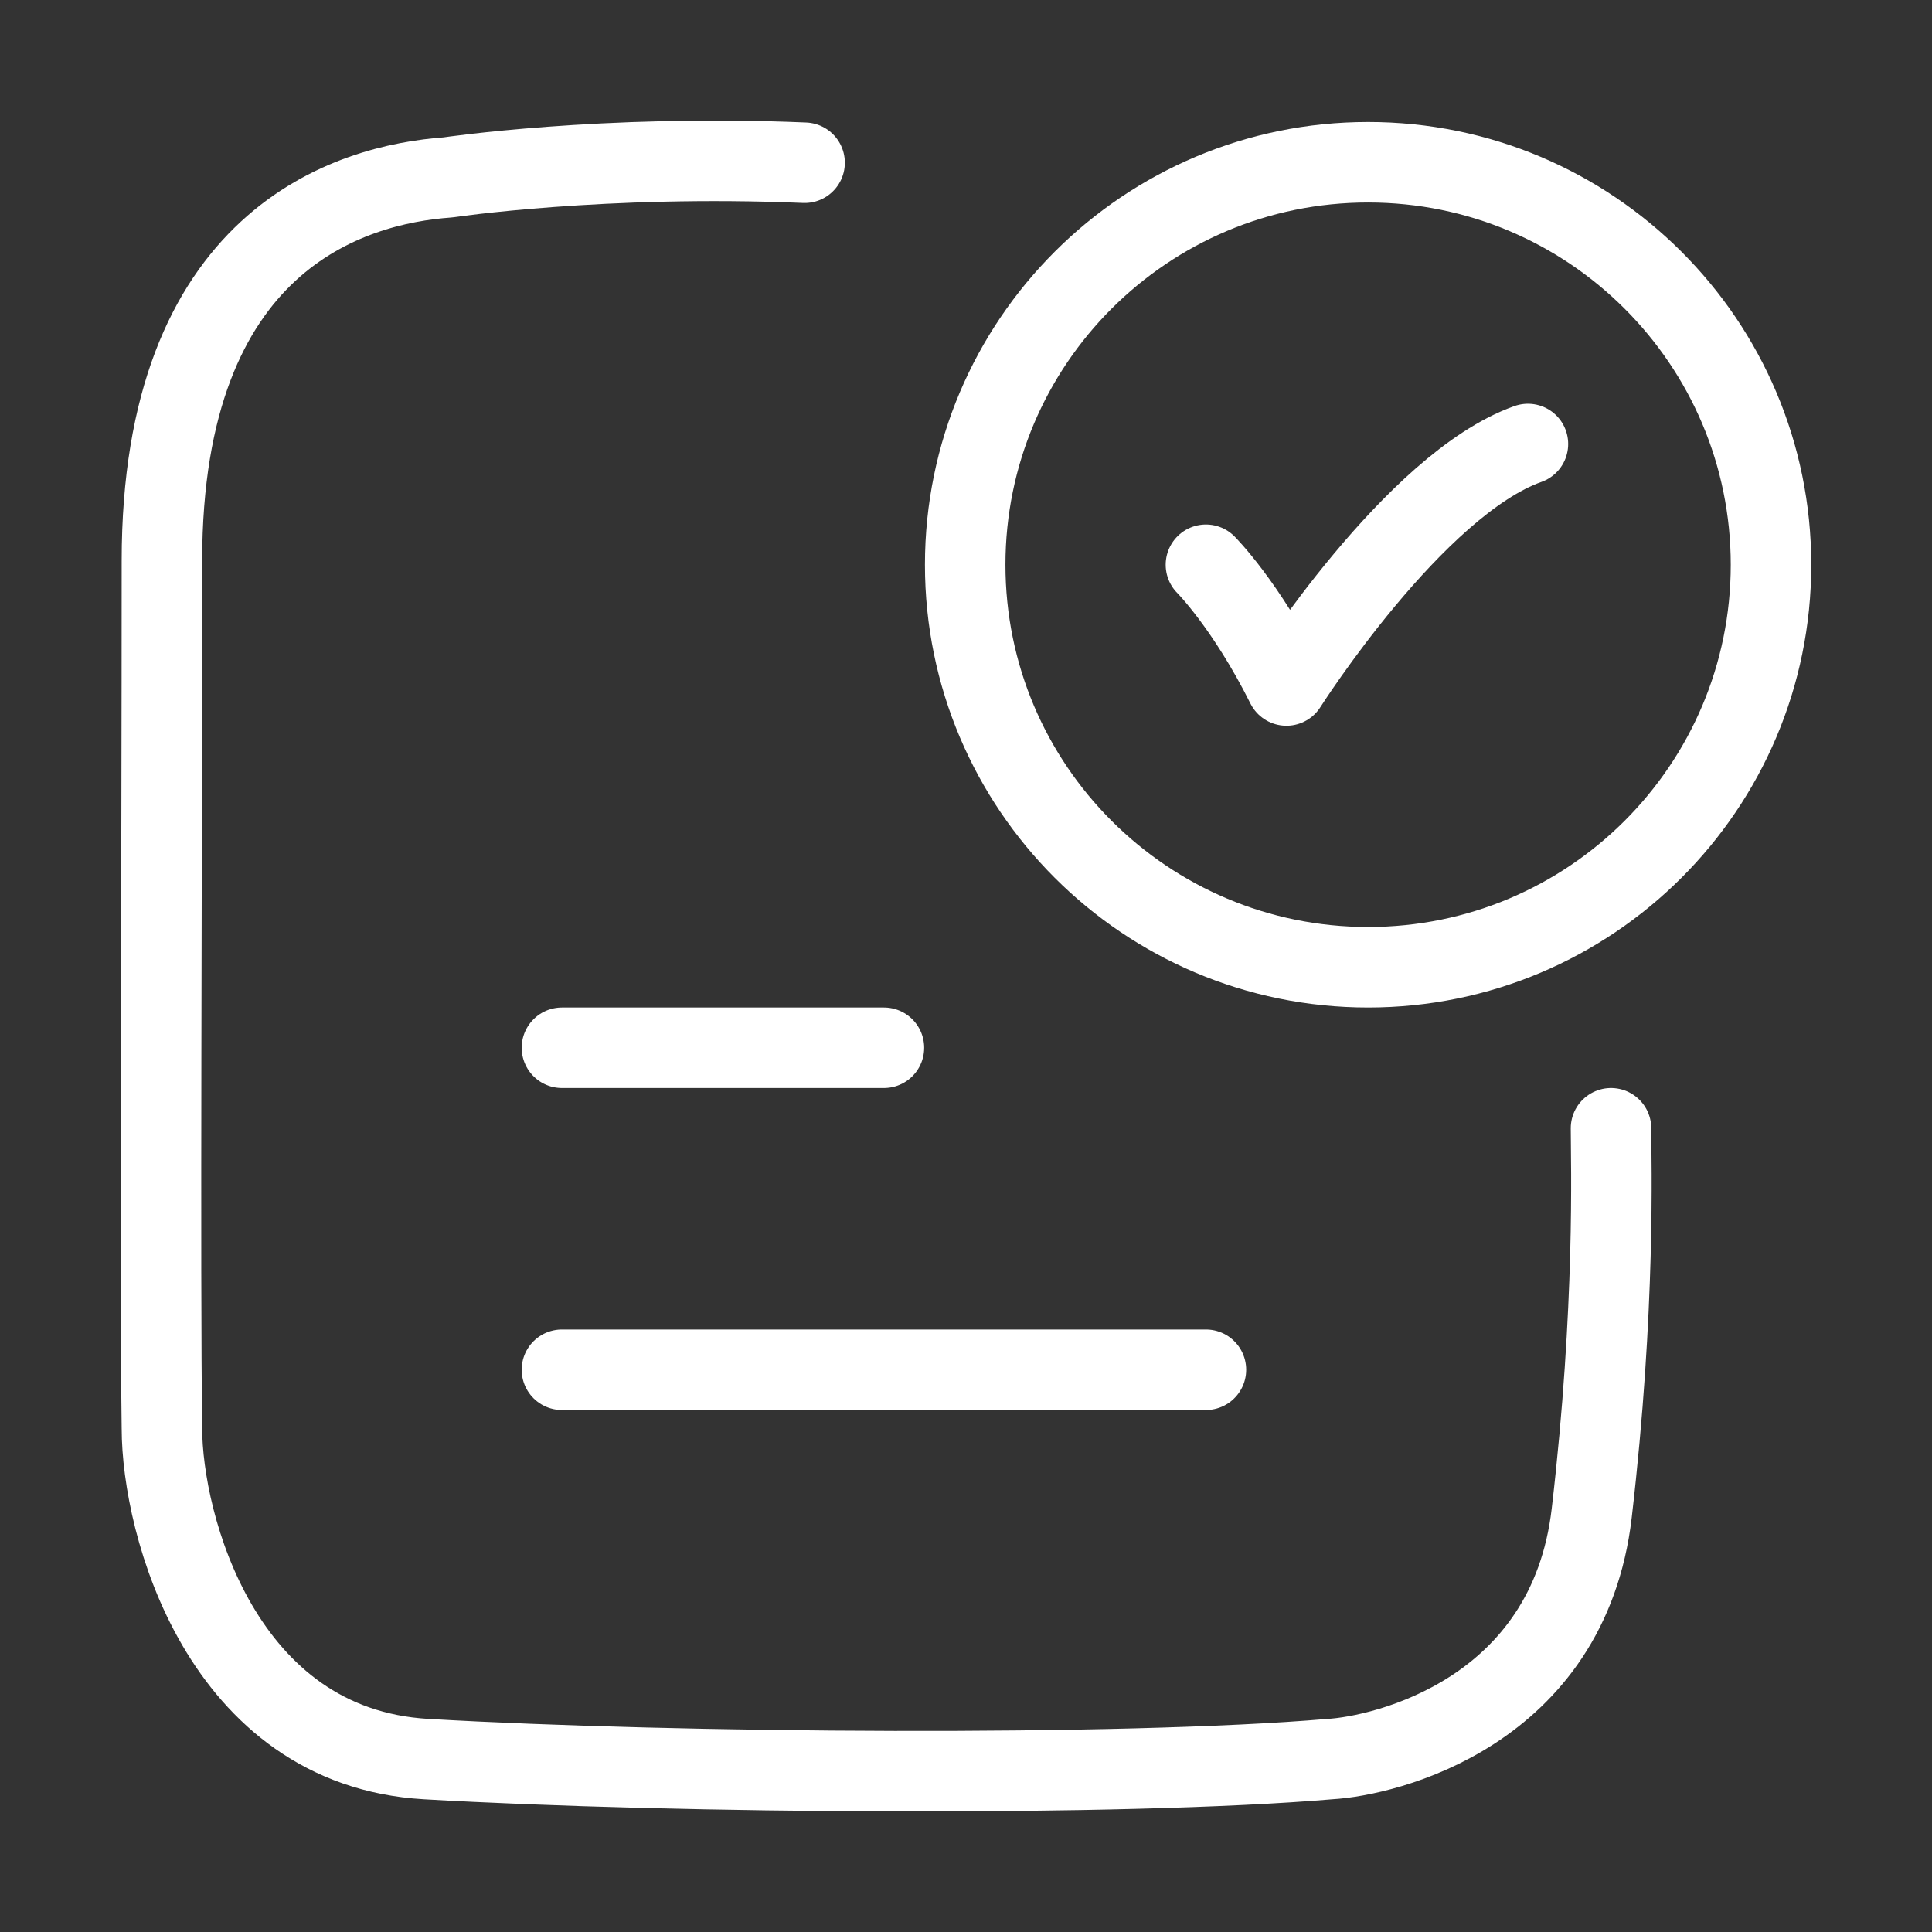
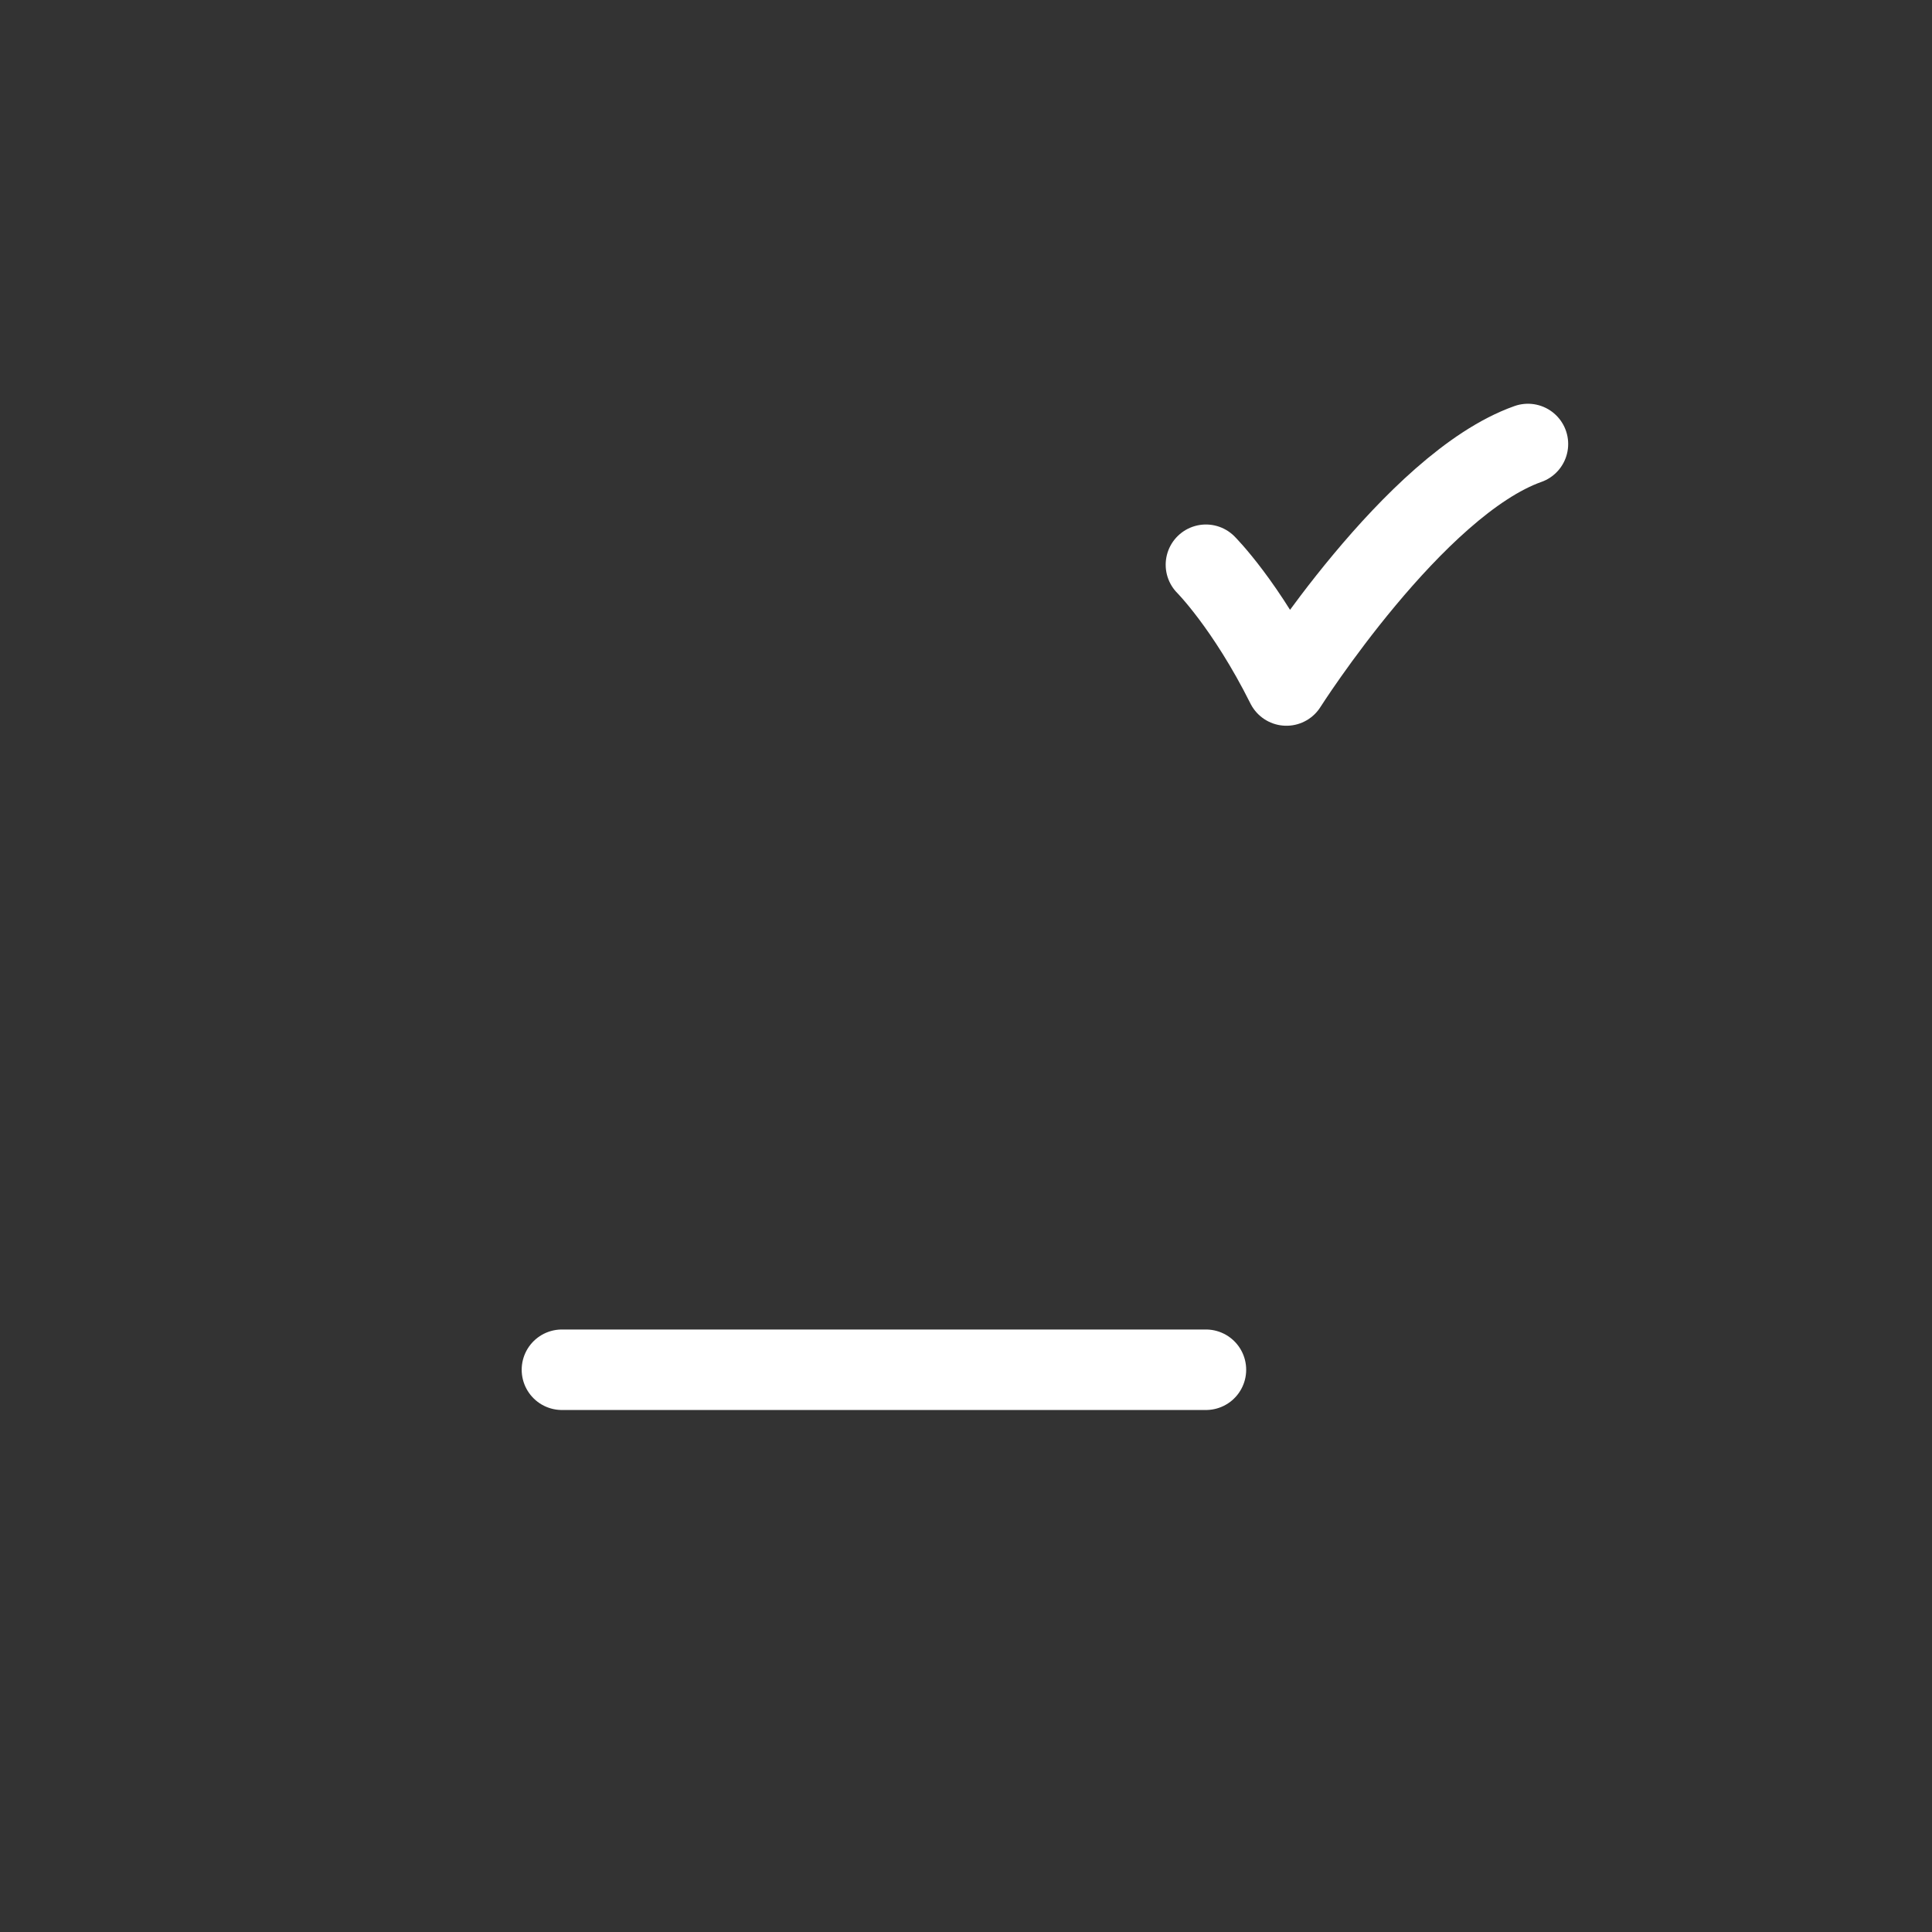
<svg xmlns="http://www.w3.org/2000/svg" width="48" height="48" viewBox="0 0 48 48" fill="none">
  <rect x="0" y="0" width="48" height="48" fill="#333333" stroke="none" />
  <path d="M29.961 14.031C29.961 14.031 30.961 15.031 31.961 17.031C31.961 17.031 35.137 12.031 37.961 11.031" stroke="white" stroke-width="2" stroke-linecap="round" stroke-linejoin="round" />
-   <path d="M19.99 4.043C14.993 3.831 11.132 4.407 11.132 4.407C8.695 4.581 4.023 5.948 4.023 13.929C4.023 21.843 3.971 31.599 4.023 35.488C4.023 37.864 5.494 43.407 10.586 43.704C16.776 44.065 27.925 44.142 33.041 43.704C34.41 43.626 38.969 42.551 39.546 37.591C40.144 32.453 40.025 28.881 40.025 28.031" stroke="white" stroke-width="2" stroke-linecap="round" stroke-linejoin="round" />
-   <path d="M44 14.031C44 19.554 39.518 24.031 33.99 24.031C28.462 24.031 23.98 19.554 23.98 14.031C23.98 8.508 28.462 4.031 33.99 4.031C39.518 4.031 44 8.508 44 14.031Z" stroke="white" stroke-width="2" stroke-linecap="round" />
-   <path d="M13.961 26.031H21.961" stroke="white" stroke-width="2" stroke-linecap="round" />
  <path d="M13.961 34.031H29.961" stroke="white" stroke-width="2" stroke-linecap="round" />
</svg>